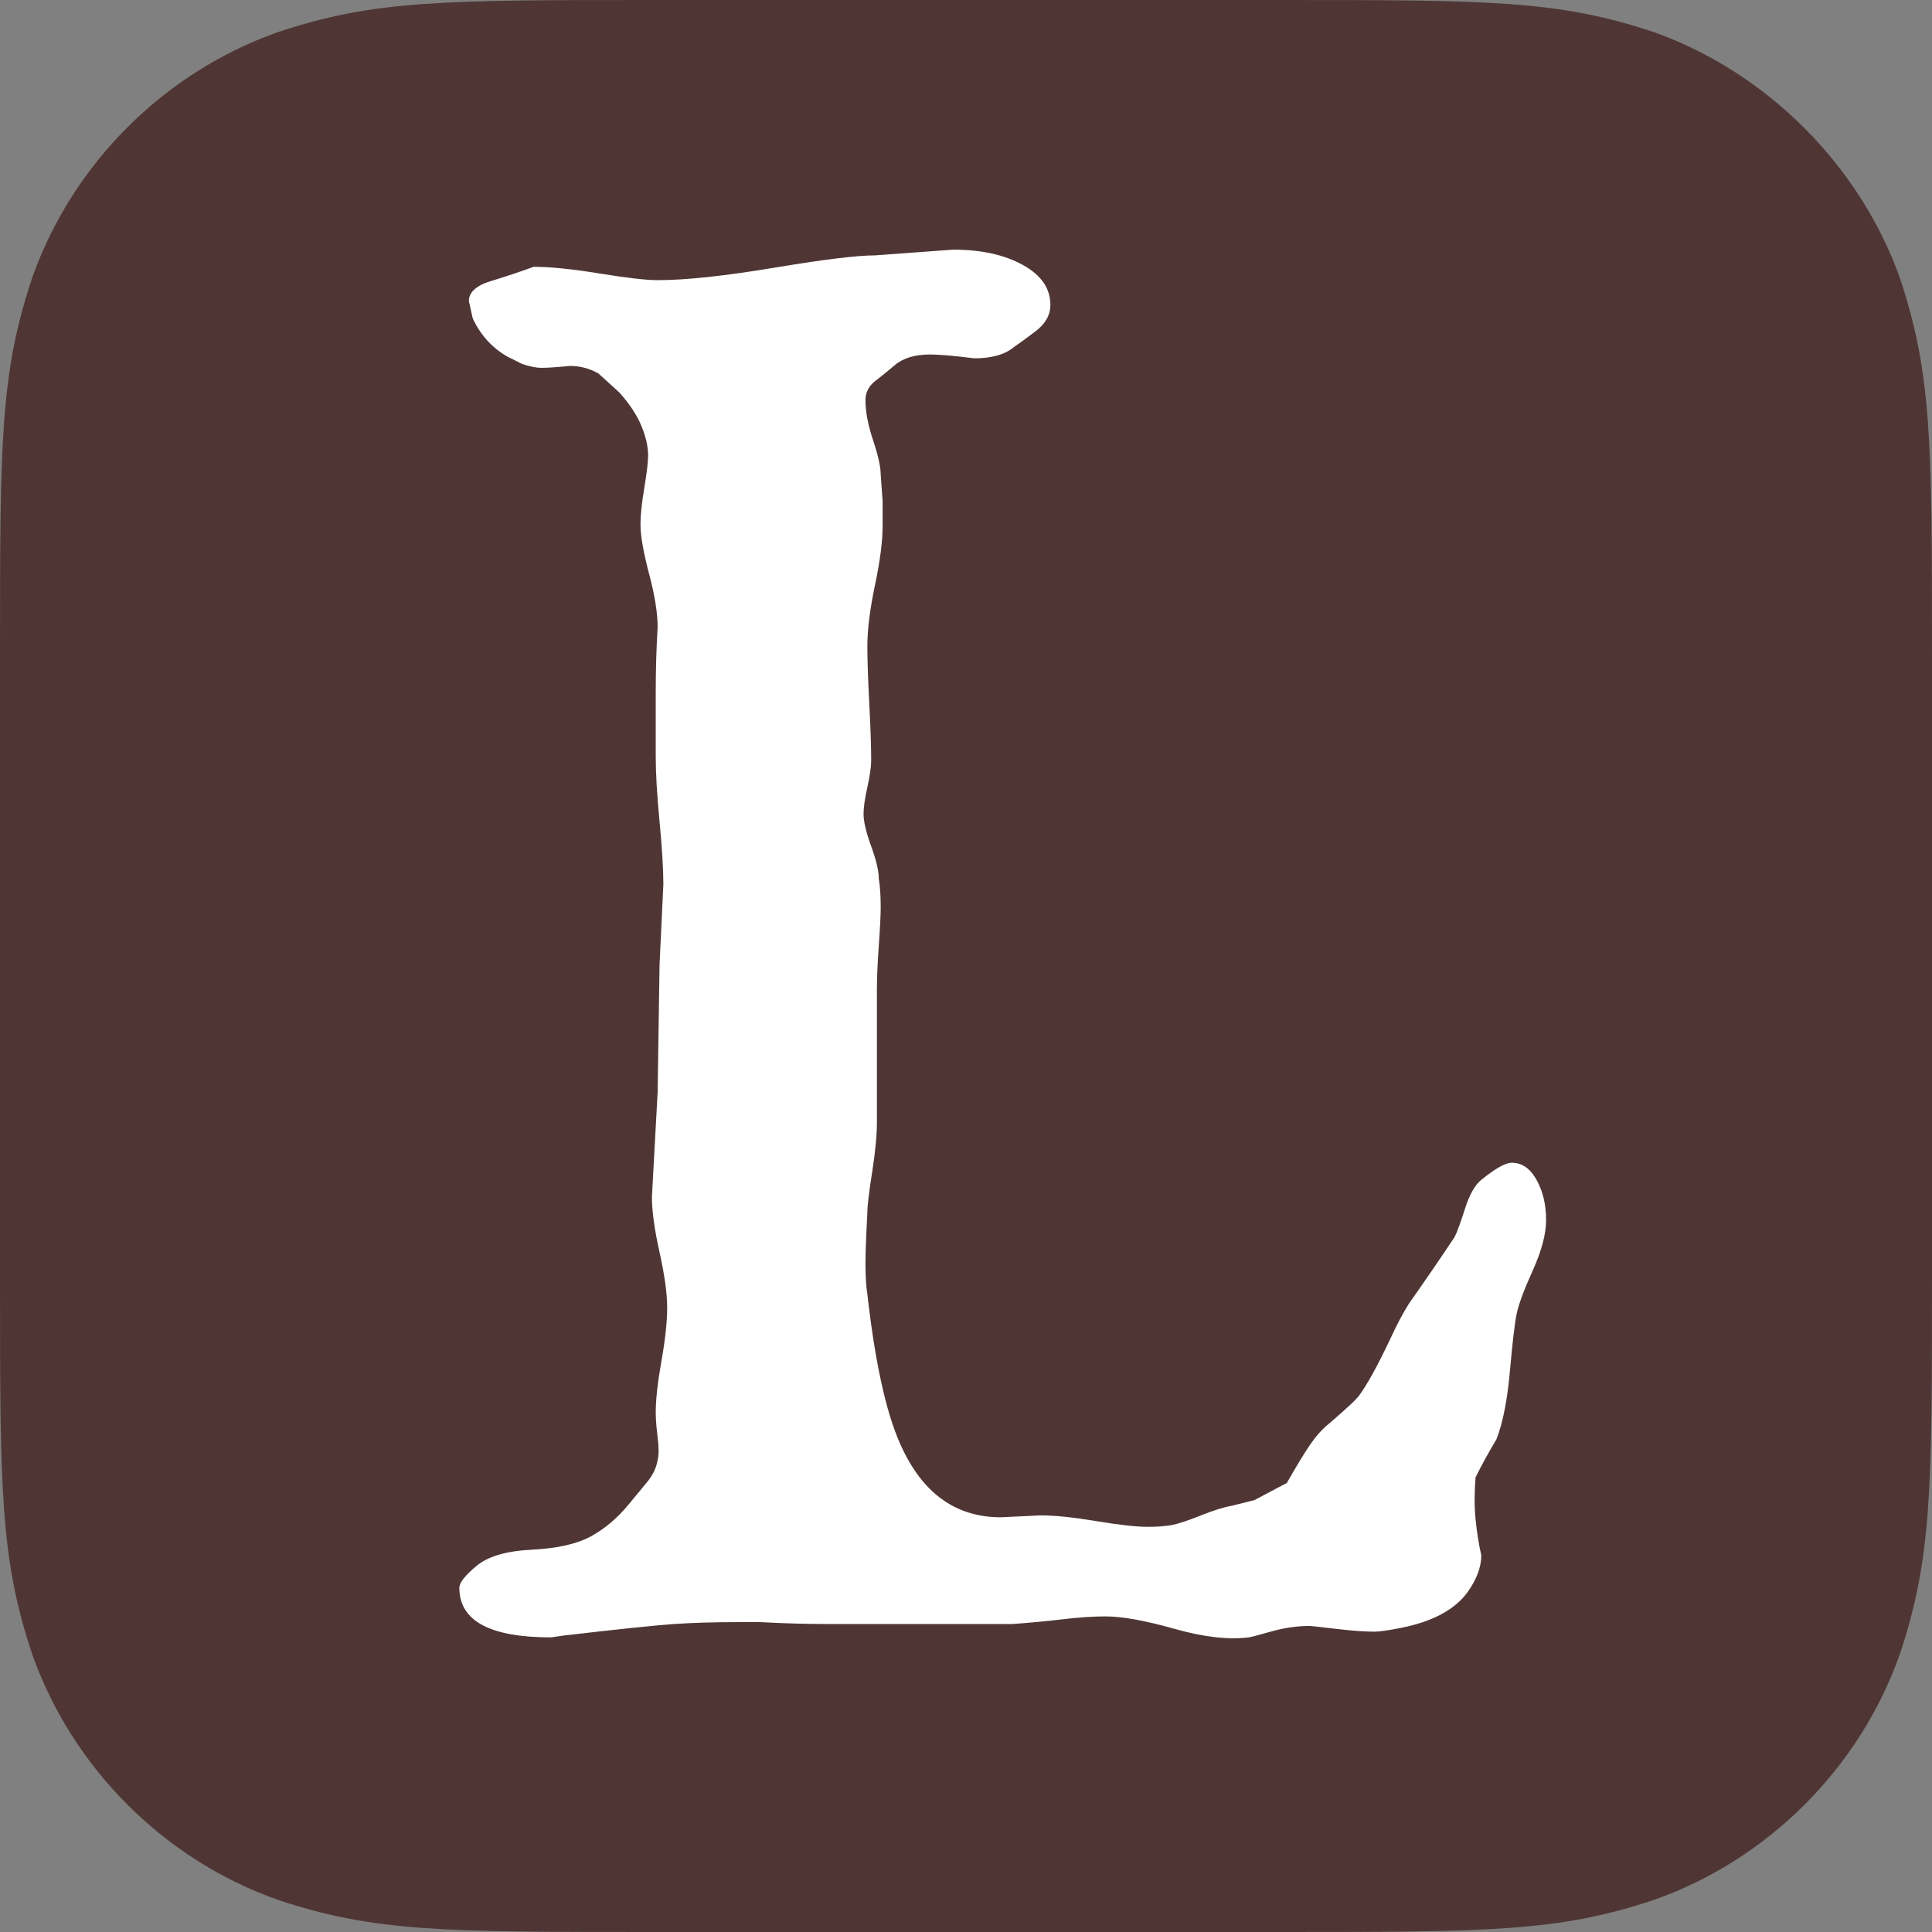
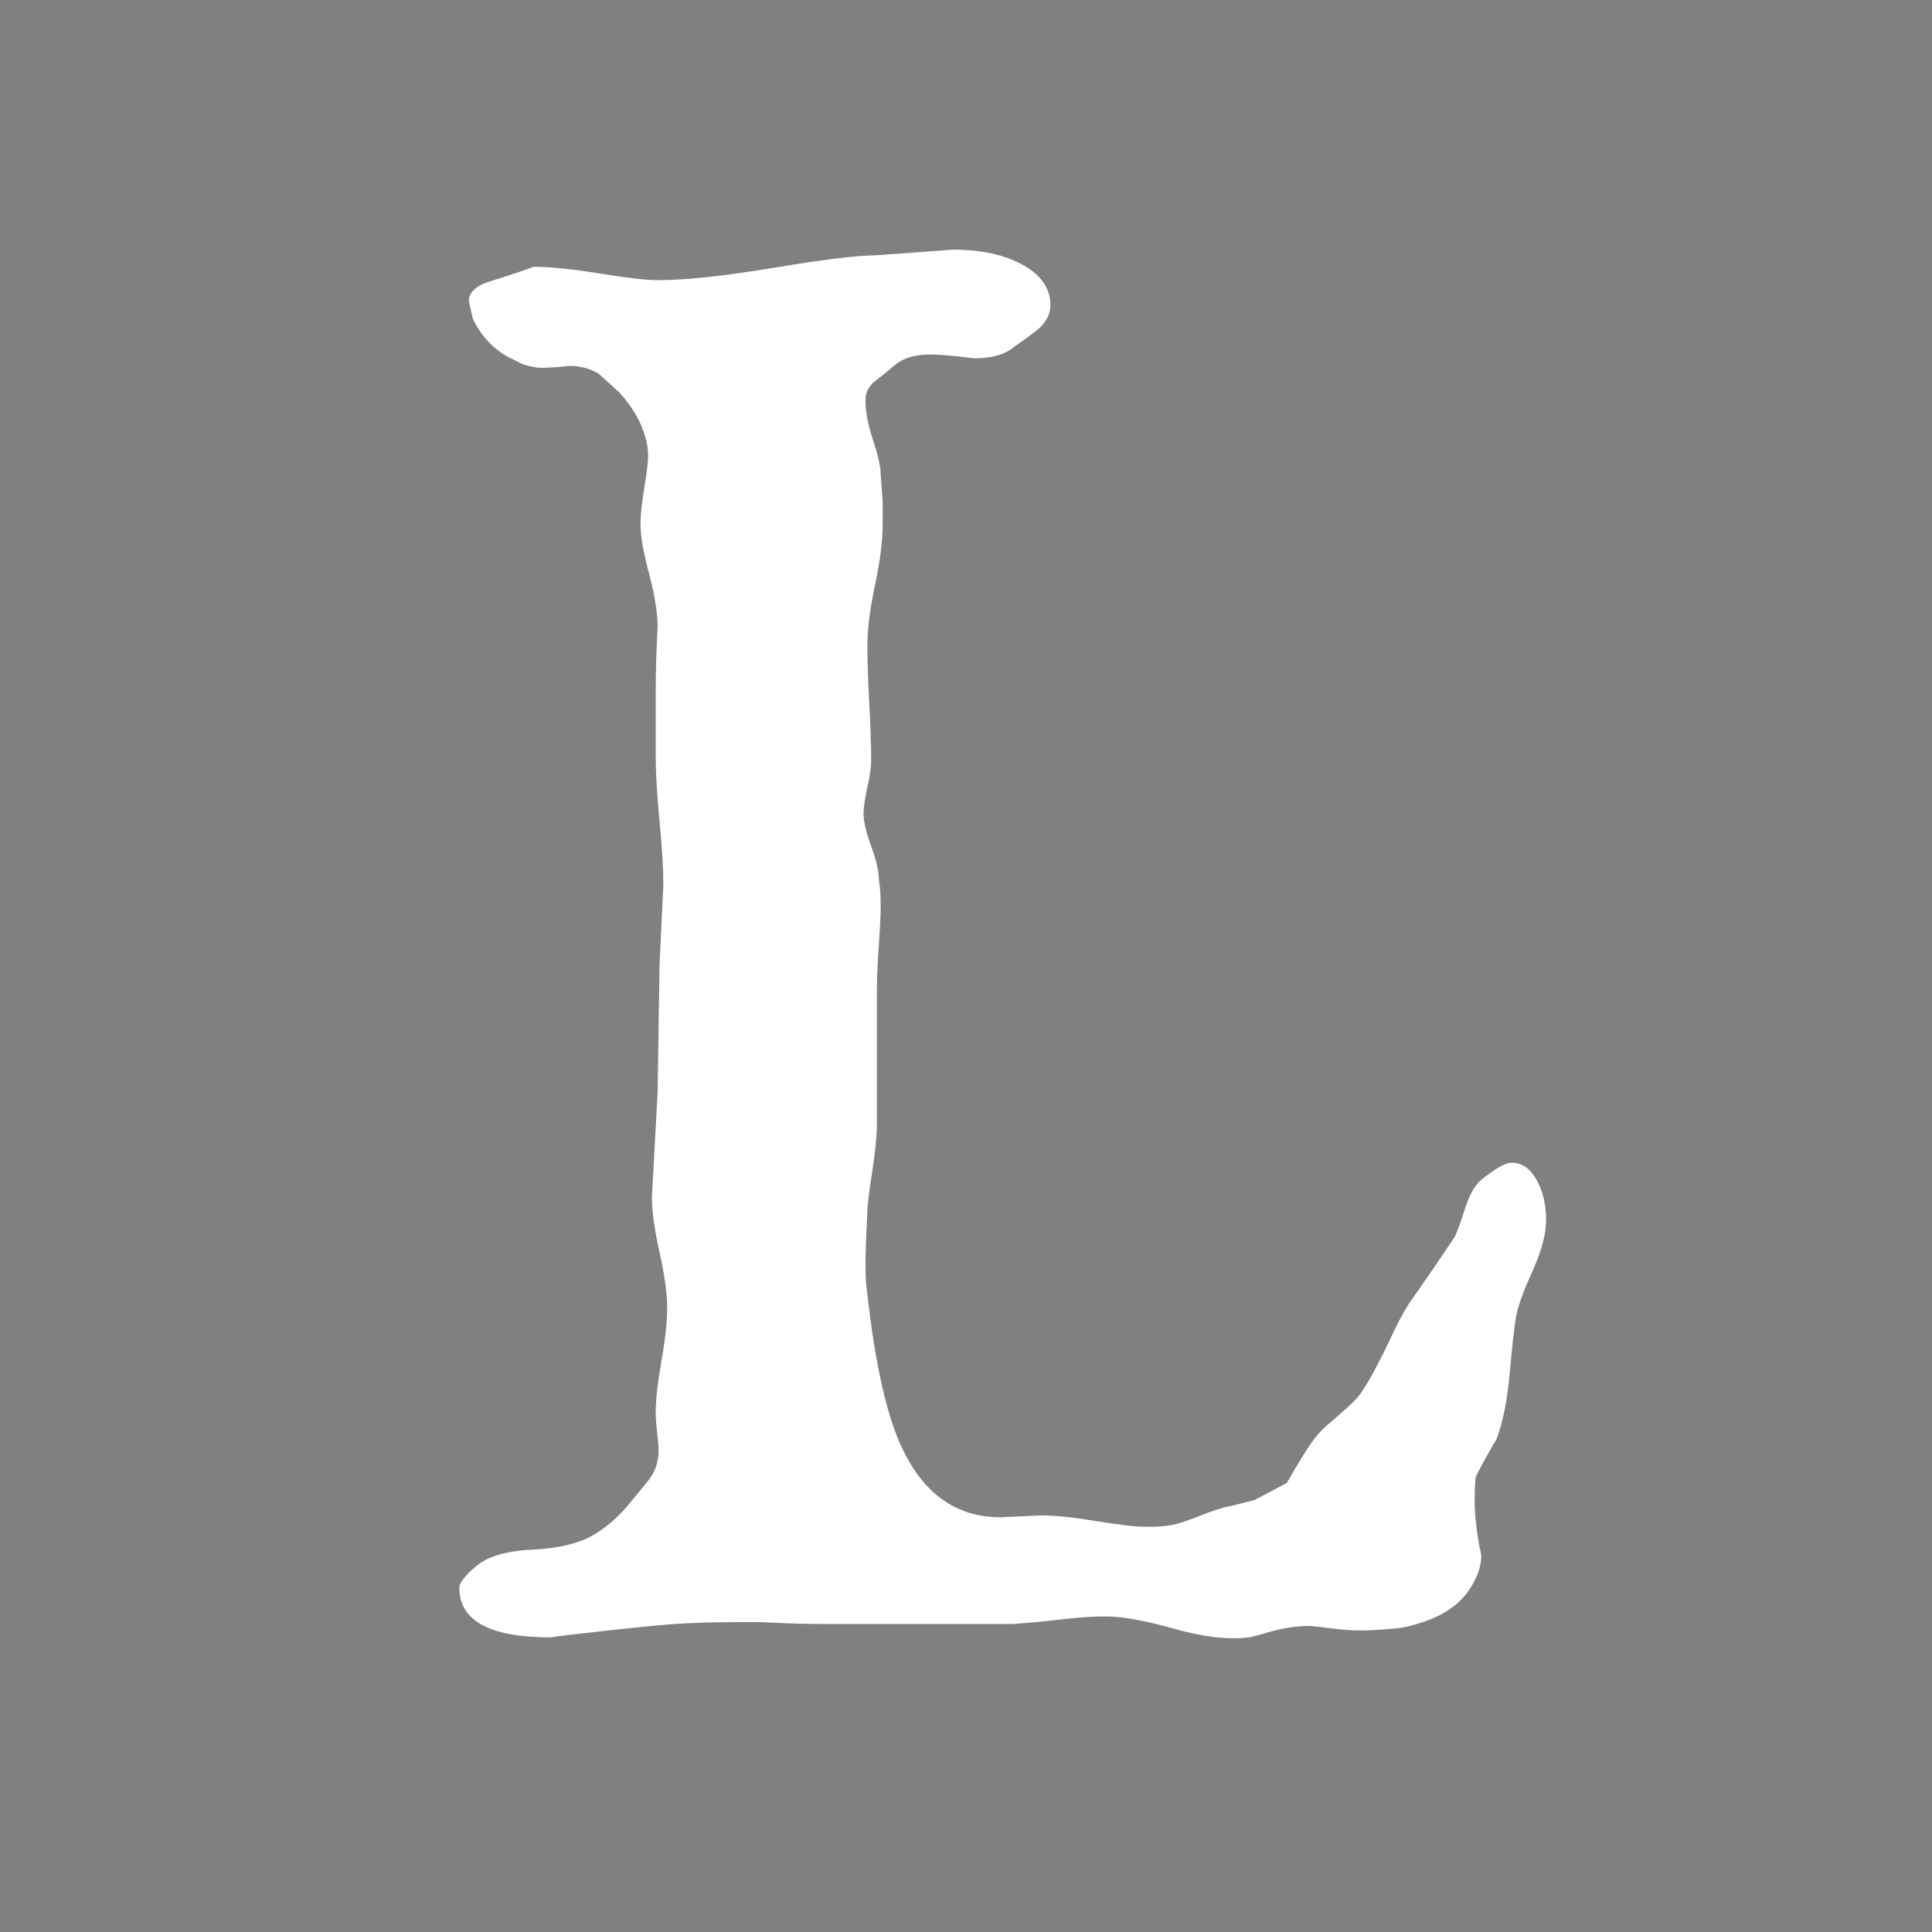
<svg xmlns="http://www.w3.org/2000/svg" width="128px" height="128px" viewBox="0 0 128 128" version="1.1">
  <rect x="0" y="0" width="128" height="128" fill="#808080" stroke="none" />
  <title>favicon_lt</title>
  <g id="Main" stroke="none" stroke-width="1" fill="none" fill-rule="evenodd">
    <g id="favicon_lt">
-       <path d="M43.52,0 C29.333,0 24.8,-9.9589973e-09 18.4,2.133 C10.859,4.8 4.8,10.859 2.133,18.4 C0,24.8 0,29.333 0,43.52 C0,43.52 7.92312752e-08,84.48 0,84.48 C7.92312752e-08,98.667 6.35729445e-08,103.2 2.133,109.6 C4.805,117.141 10.859,123.2 18.4,125.867 C24.8,128 29.333,128 43.52,128 L84.48,128 C98.667,128 103.2,128 109.6,125.867 C117.141,123.2 123.2,117.141 125.867,109.6 C128,103.2 128,98.667 128,84.48 L128,43.52 C128,29.333 128,24.8 125.867,18.4 C123.2,10.933 117.056,4.8 109.589,2.133 C103.189,5.97644127e-09 98.667,2.25136015e-08 84.48,0 C91.947,2.25136015e-08 43.52,0 43.52,0 Z" id="Mask" fill="#4F3634" />
-       <path d="M58.476,34.852 C58.476,35.863 58.307,37.168 57.97,38.767 C57.633,40.367 57.465,41.714 57.465,42.809 C57.465,43.735 57.507,44.998 57.591,46.597 C57.676,48.197 57.718,49.46 57.718,50.386 C57.718,50.807 57.633,51.397 57.465,52.154 C57.297,52.912 57.212,53.501 57.212,53.922 C57.212,54.428 57.381,55.143 57.718,56.069 C58.055,56.995 58.223,57.711 58.223,58.216 C58.307,58.721 58.349,59.353 58.349,60.111 C58.349,60.616 58.307,61.458 58.223,62.636 C58.139,63.815 58.097,64.783 58.097,65.541 L58.097,74.382 C58.097,75.224 57.991,76.318 57.781,77.665 C57.57,79.012 57.465,79.896 57.465,80.317 C57.381,81.917 57.339,83.054 57.339,83.727 C57.339,84.569 57.381,85.243 57.465,85.748 C57.97,90.21 58.686,93.494 59.612,95.599 C61.044,98.882 63.276,100.524 66.307,100.524 L68.96,100.398 C69.886,100.398 71.107,100.524 72.623,100.777 C74.139,101.029 75.276,101.156 76.033,101.156 C76.707,101.156 77.255,101.113 77.676,101.029 C78.097,100.945 78.728,100.735 79.57,100.398 C80.412,100.061 81.086,99.851 81.591,99.766 L83.107,99.387 L85.255,98.251 C85.928,97.072 86.455,96.209 86.833,95.662 C87.212,95.115 87.612,94.673 88.033,94.336 C89.212,93.325 89.886,92.694 90.055,92.441 C90.56,91.768 91.233,90.547 92.076,88.779 C92.497,87.853 92.918,87.053 93.339,86.379 C94.349,84.948 95.36,83.475 96.37,81.959 C96.539,81.622 96.77,80.991 97.065,80.065 C97.36,79.139 97.718,78.507 98.139,78.17 C99.065,77.413 99.739,77.034 100.16,77.034 C100.833,77.034 101.381,77.413 101.802,78.17 C102.223,78.928 102.433,79.812 102.433,80.823 C102.433,81.749 102.139,82.864 101.549,84.169 C100.96,85.474 100.602,86.443 100.476,87.074 C100.349,87.705 100.202,88.968 100.033,90.863 C99.865,92.757 99.57,94.252 99.149,95.346 C98.644,96.188 98.181,97.03 97.76,97.872 C97.676,98.882 97.676,99.808 97.76,100.65 C97.844,101.492 97.97,102.292 98.139,103.05 C98.139,103.808 97.844,104.608 97.255,105.449 C96.412,106.628 94.939,107.428 92.833,107.849 C91.991,108.017 91.402,108.102 91.065,108.102 C90.391,108.102 89.528,108.038 88.476,107.912 C87.423,107.786 86.855,107.723 86.77,107.723 C85.928,107.723 85.065,107.849 84.181,108.102 C83.297,108.354 82.812,108.48 82.728,108.48 C81.381,108.649 79.739,108.459 77.802,107.912 C75.865,107.365 74.349,107.091 73.255,107.091 C72.412,107.091 71.465,107.154 70.412,107.281 C69.36,107.407 68.244,107.512 67.065,107.596 L54.939,107.596 C53.423,107.596 51.907,107.554 50.391,107.47 L48.876,107.47 C47.276,107.47 45.865,107.512 44.644,107.596 C43.423,107.681 41.002,107.933 37.381,108.354 L36.497,108.48 C32.454,108.48 30.433,107.386 30.433,105.197 C30.433,104.86 30.812,104.376 31.57,103.745 C32.328,103.113 33.549,102.755 35.233,102.671 C36.918,102.587 38.223,102.292 39.149,101.787 C40.076,101.282 40.918,100.566 41.676,99.64 C42.097,99.135 42.497,98.651 42.876,98.188 C43.255,97.725 43.486,97.241 43.57,96.735 C43.655,96.399 43.655,95.893 43.57,95.22 C43.486,94.546 43.444,93.999 43.444,93.578 C43.444,92.736 43.57,91.599 43.823,90.168 C44.076,88.737 44.202,87.558 44.202,86.632 C44.202,85.706 44.033,84.485 43.697,82.97 C43.36,81.454 43.191,80.233 43.191,79.307 L43.57,72.361 L43.697,63.899 L43.949,58.595 C43.949,57.585 43.865,56.196 43.697,54.428 C43.528,52.659 43.444,51.228 43.444,50.134 L43.444,45.84 C43.444,44.408 43.486,42.977 43.57,41.546 C43.57,40.62 43.381,39.441 43.002,38.01 C42.623,36.578 42.433,35.484 42.433,34.726 C42.433,34.137 42.518,33.337 42.686,32.326 C42.855,31.316 42.939,30.6 42.939,30.179 C42.939,29.59 42.791,28.938 42.497,28.222 C42.202,27.506 41.718,26.77 41.044,26.012 L39.655,24.749 C39.065,24.412 38.433,24.244 37.76,24.244 C36.918,24.328 36.286,24.37 35.865,24.37 C35.528,24.37 35.107,24.286 34.602,24.117 L33.591,23.612 C32.581,23.023 31.823,22.181 31.318,21.086 L31.065,19.95 C31.065,19.36 31.549,18.918 32.518,18.624 C33.486,18.329 34.433,18.013 35.36,17.677 C36.455,17.677 37.907,17.824 39.718,18.119 C41.528,18.413 42.812,18.561 43.57,18.561 C45.423,18.561 47.991,18.287 51.276,17.74 C54.56,17.192 56.791,16.919 57.97,16.919 L63.149,16.54 C65.002,16.54 66.539,16.877 67.76,17.55 C68.981,18.224 69.591,19.108 69.591,20.202 C69.591,20.876 69.255,21.465 68.581,21.97 C67.907,22.476 67.444,22.812 67.191,22.981 C66.602,23.486 65.718,23.739 64.539,23.739 C63.191,23.57 62.223,23.486 61.633,23.486 C60.623,23.486 59.844,23.718 59.297,24.181 C58.749,24.644 58.307,25.001 57.97,25.254 C57.549,25.591 57.339,26.012 57.339,26.517 C57.339,27.275 57.507,28.159 57.844,29.169 C58.181,30.179 58.349,30.937 58.349,31.442 L58.476,33.21 L58.476,34.852 Z" id="L" fill="#FFFFFF" />
+       <path d="M58.476,34.852 C58.476,35.863 58.307,37.168 57.97,38.767 C57.633,40.367 57.465,41.714 57.465,42.809 C57.465,43.735 57.507,44.998 57.591,46.597 C57.676,48.197 57.718,49.46 57.718,50.386 C57.718,50.807 57.633,51.397 57.465,52.154 C57.297,52.912 57.212,53.501 57.212,53.922 C57.212,54.428 57.381,55.143 57.718,56.069 C58.055,56.995 58.223,57.711 58.223,58.216 C58.307,58.721 58.349,59.353 58.349,60.111 C58.349,60.616 58.307,61.458 58.223,62.636 C58.139,63.815 58.097,64.783 58.097,65.541 L58.097,74.382 C58.097,75.224 57.991,76.318 57.781,77.665 C57.57,79.012 57.465,79.896 57.465,80.317 C57.381,81.917 57.339,83.054 57.339,83.727 C57.339,84.569 57.381,85.243 57.465,85.748 C57.97,90.21 58.686,93.494 59.612,95.599 C61.044,98.882 63.276,100.524 66.307,100.524 L68.96,100.398 C69.886,100.398 71.107,100.524 72.623,100.777 C74.139,101.029 75.276,101.156 76.033,101.156 C76.707,101.156 77.255,101.113 77.676,101.029 C78.097,100.945 78.728,100.735 79.57,100.398 C80.412,100.061 81.086,99.851 81.591,99.766 L83.107,99.387 L85.255,98.251 C85.928,97.072 86.455,96.209 86.833,95.662 C87.212,95.115 87.612,94.673 88.033,94.336 C89.212,93.325 89.886,92.694 90.055,92.441 C90.56,91.768 91.233,90.547 92.076,88.779 C92.497,87.853 92.918,87.053 93.339,86.379 C94.349,84.948 95.36,83.475 96.37,81.959 C96.539,81.622 96.77,80.991 97.065,80.065 C97.36,79.139 97.718,78.507 98.139,78.17 C99.065,77.413 99.739,77.034 100.16,77.034 C100.833,77.034 101.381,77.413 101.802,78.17 C102.223,78.928 102.433,79.812 102.433,80.823 C102.433,81.749 102.139,82.864 101.549,84.169 C100.96,85.474 100.602,86.443 100.476,87.074 C100.349,87.705 100.202,88.968 100.033,90.863 C99.865,92.757 99.57,94.252 99.149,95.346 C98.644,96.188 98.181,97.03 97.76,97.872 C97.676,98.882 97.676,99.808 97.76,100.65 C97.844,101.492 97.97,102.292 98.139,103.05 C98.139,103.808 97.844,104.608 97.255,105.449 C96.412,106.628 94.939,107.428 92.833,107.849 C90.391,108.102 89.528,108.038 88.476,107.912 C87.423,107.786 86.855,107.723 86.77,107.723 C85.928,107.723 85.065,107.849 84.181,108.102 C83.297,108.354 82.812,108.48 82.728,108.48 C81.381,108.649 79.739,108.459 77.802,107.912 C75.865,107.365 74.349,107.091 73.255,107.091 C72.412,107.091 71.465,107.154 70.412,107.281 C69.36,107.407 68.244,107.512 67.065,107.596 L54.939,107.596 C53.423,107.596 51.907,107.554 50.391,107.47 L48.876,107.47 C47.276,107.47 45.865,107.512 44.644,107.596 C43.423,107.681 41.002,107.933 37.381,108.354 L36.497,108.48 C32.454,108.48 30.433,107.386 30.433,105.197 C30.433,104.86 30.812,104.376 31.57,103.745 C32.328,103.113 33.549,102.755 35.233,102.671 C36.918,102.587 38.223,102.292 39.149,101.787 C40.076,101.282 40.918,100.566 41.676,99.64 C42.097,99.135 42.497,98.651 42.876,98.188 C43.255,97.725 43.486,97.241 43.57,96.735 C43.655,96.399 43.655,95.893 43.57,95.22 C43.486,94.546 43.444,93.999 43.444,93.578 C43.444,92.736 43.57,91.599 43.823,90.168 C44.076,88.737 44.202,87.558 44.202,86.632 C44.202,85.706 44.033,84.485 43.697,82.97 C43.36,81.454 43.191,80.233 43.191,79.307 L43.57,72.361 L43.697,63.899 L43.949,58.595 C43.949,57.585 43.865,56.196 43.697,54.428 C43.528,52.659 43.444,51.228 43.444,50.134 L43.444,45.84 C43.444,44.408 43.486,42.977 43.57,41.546 C43.57,40.62 43.381,39.441 43.002,38.01 C42.623,36.578 42.433,35.484 42.433,34.726 C42.433,34.137 42.518,33.337 42.686,32.326 C42.855,31.316 42.939,30.6 42.939,30.179 C42.939,29.59 42.791,28.938 42.497,28.222 C42.202,27.506 41.718,26.77 41.044,26.012 L39.655,24.749 C39.065,24.412 38.433,24.244 37.76,24.244 C36.918,24.328 36.286,24.37 35.865,24.37 C35.528,24.37 35.107,24.286 34.602,24.117 L33.591,23.612 C32.581,23.023 31.823,22.181 31.318,21.086 L31.065,19.95 C31.065,19.36 31.549,18.918 32.518,18.624 C33.486,18.329 34.433,18.013 35.36,17.677 C36.455,17.677 37.907,17.824 39.718,18.119 C41.528,18.413 42.812,18.561 43.57,18.561 C45.423,18.561 47.991,18.287 51.276,17.74 C54.56,17.192 56.791,16.919 57.97,16.919 L63.149,16.54 C65.002,16.54 66.539,16.877 67.76,17.55 C68.981,18.224 69.591,19.108 69.591,20.202 C69.591,20.876 69.255,21.465 68.581,21.97 C67.907,22.476 67.444,22.812 67.191,22.981 C66.602,23.486 65.718,23.739 64.539,23.739 C63.191,23.57 62.223,23.486 61.633,23.486 C60.623,23.486 59.844,23.718 59.297,24.181 C58.749,24.644 58.307,25.001 57.97,25.254 C57.549,25.591 57.339,26.012 57.339,26.517 C57.339,27.275 57.507,28.159 57.844,29.169 C58.181,30.179 58.349,30.937 58.349,31.442 L58.476,33.21 L58.476,34.852 Z" id="L" fill="#FFFFFF" />
    </g>
  </g>
</svg>